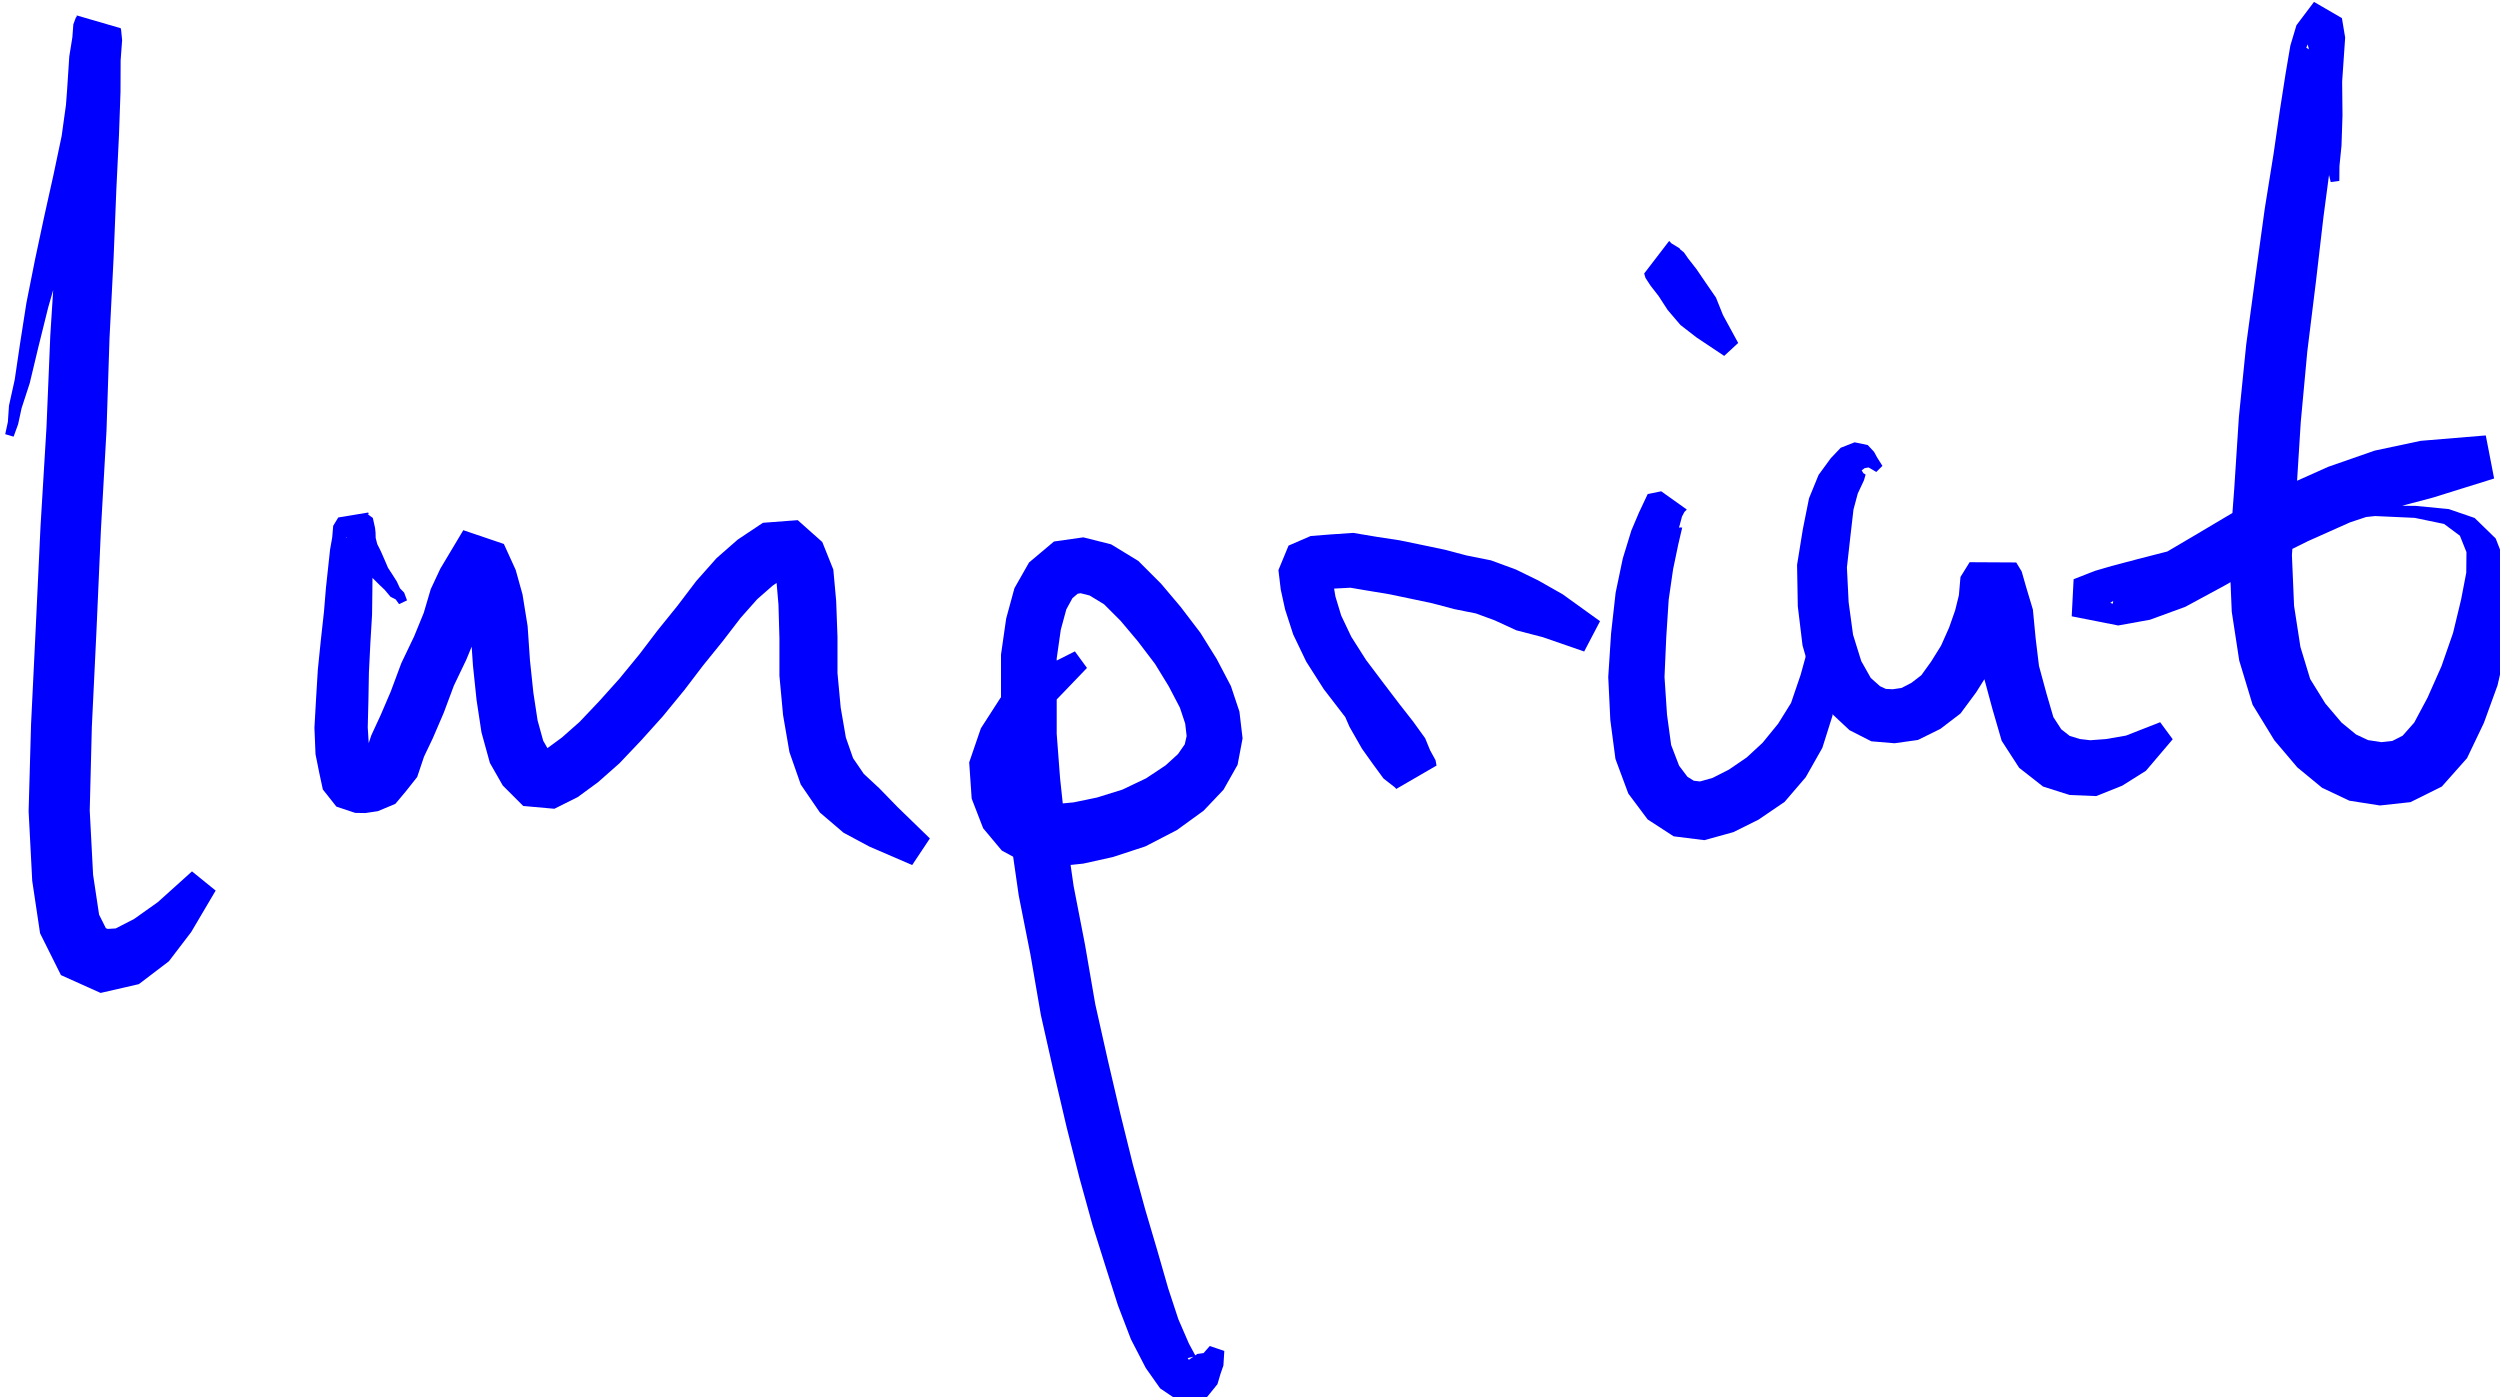
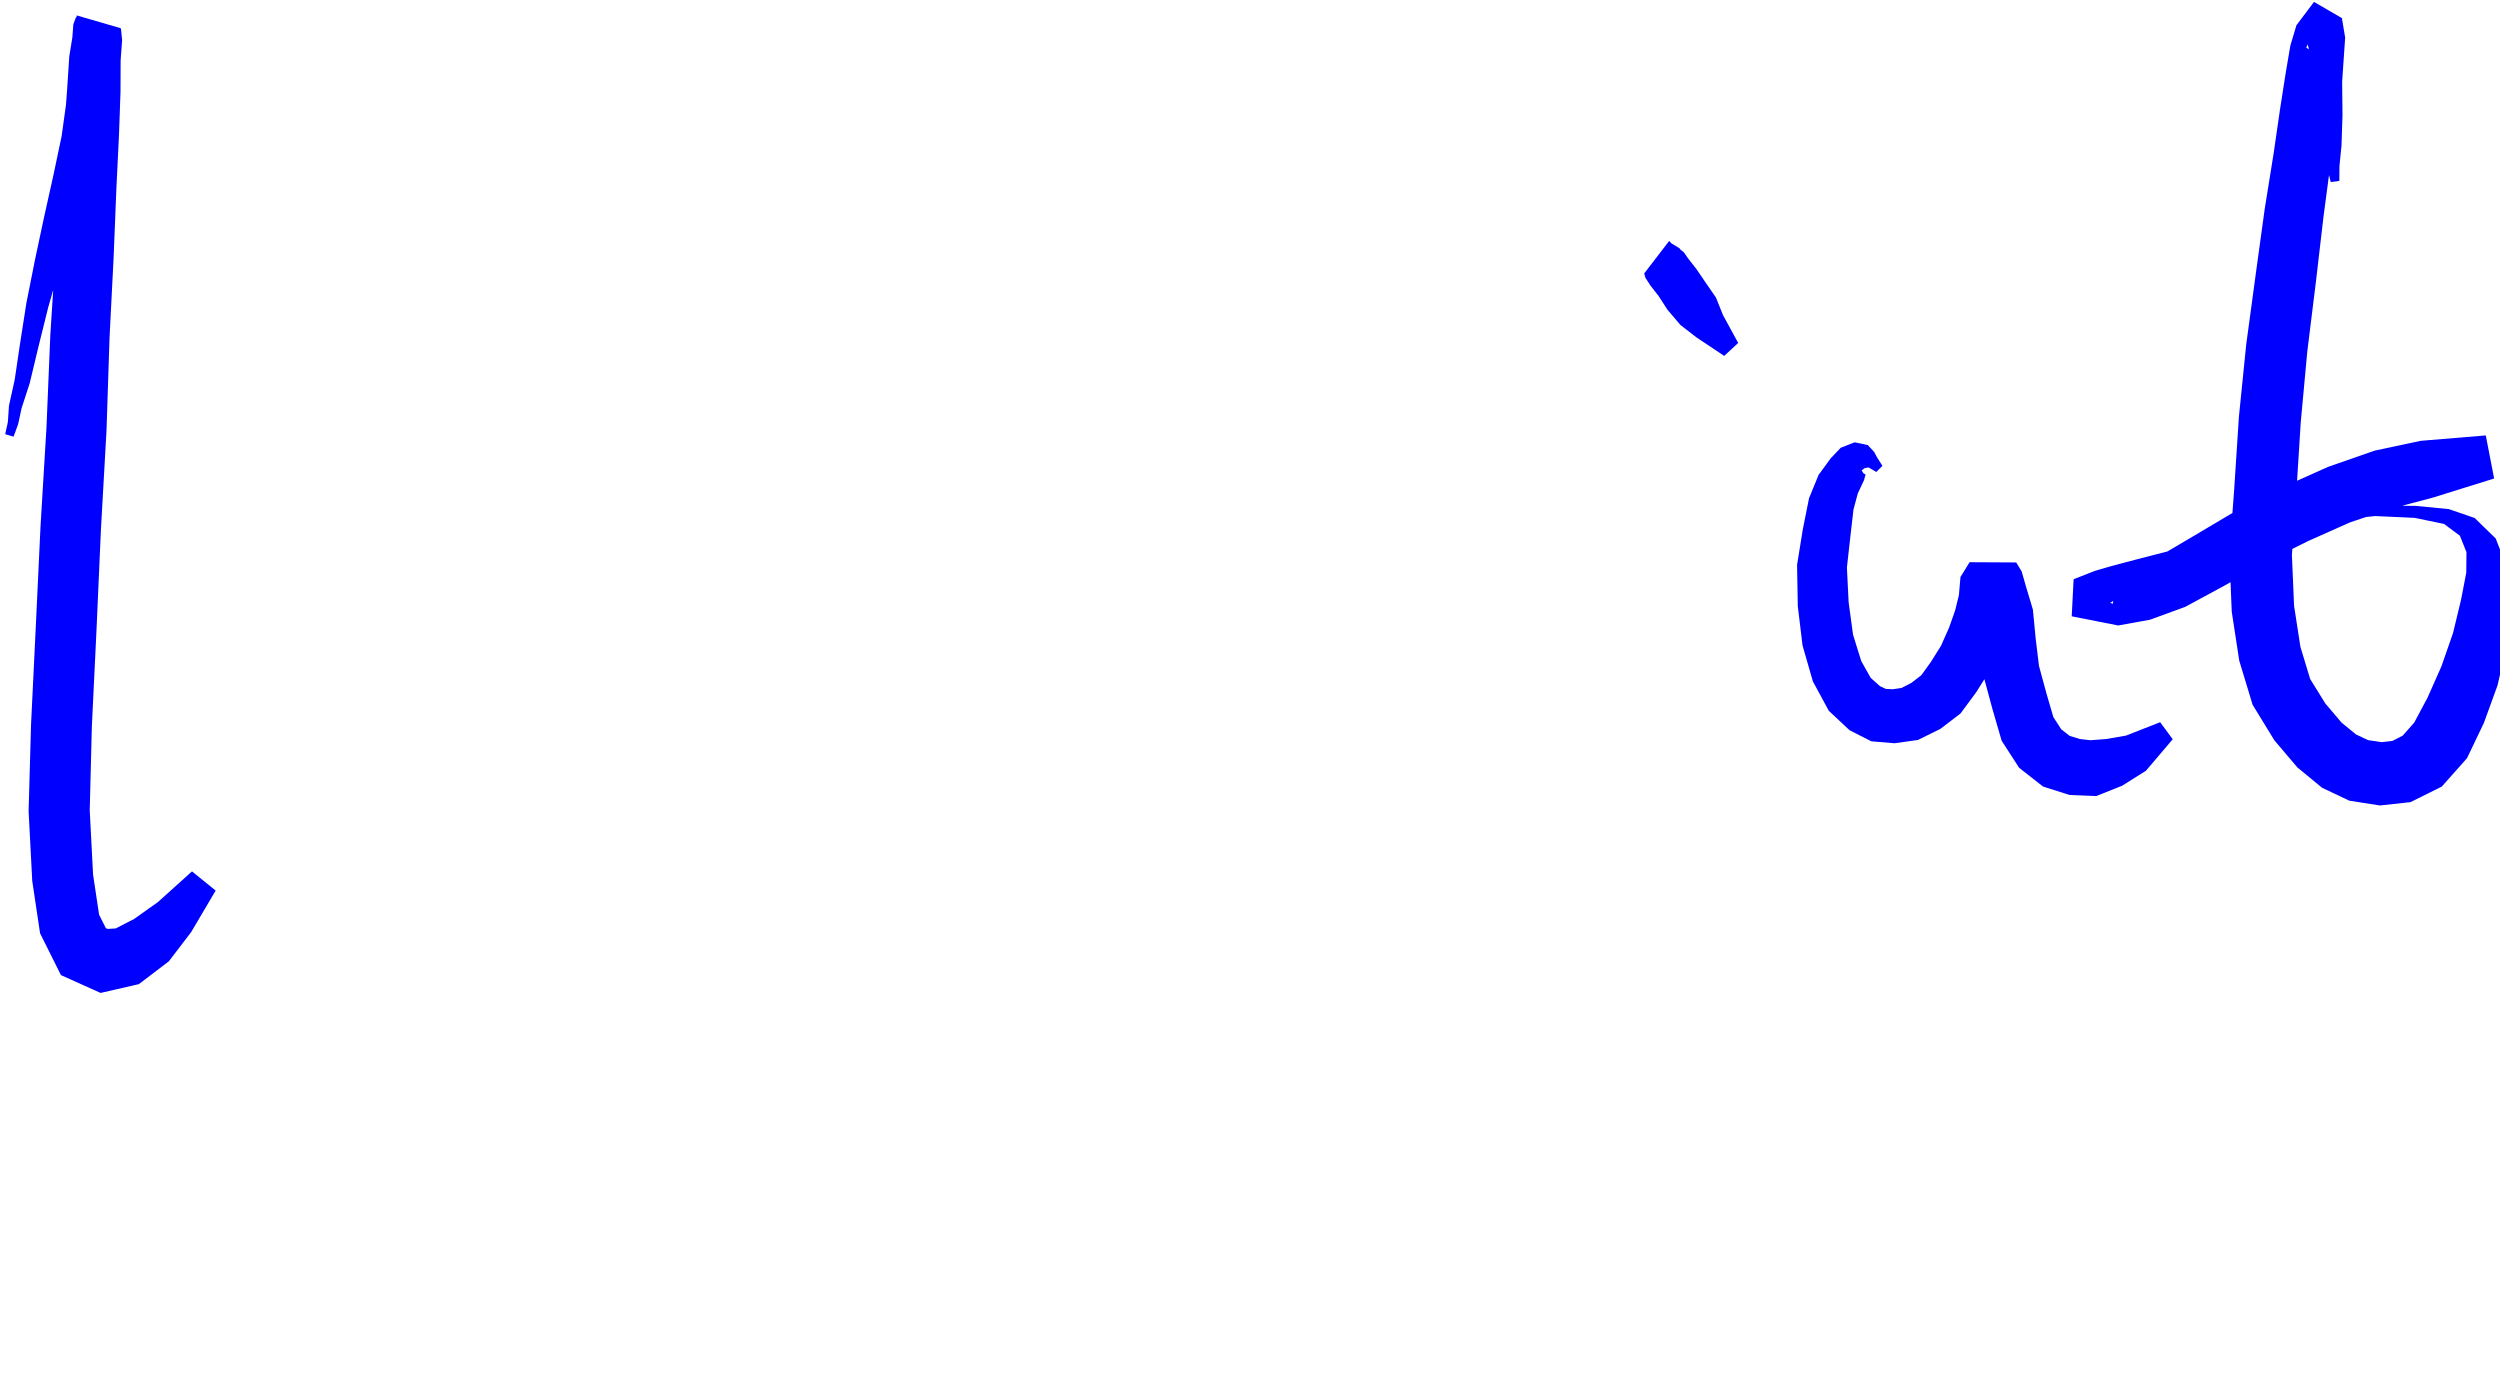
<svg xmlns="http://www.w3.org/2000/svg" xmlns:xlink="http://www.w3.org/1999/xlink" width="20.88mm" height="11.67mm" version="1.1" viewBox="0 0 20.88 11.67">
  <g transform="translate(-95.78 -92.87)">
    <g class="hyperref" transform="matrix(.265 0 0 .265 63.59 81.73)" __timestamp="0x1963b054b6a">
      <g fill="#00f" stroke-width="2.4">
        <path class="write-flat-pen" d="m121.9 55.8 0.143-0.393 0.109-0.504 0.256-0.786 0.269-1.125 0.311-1.255 0.38-1.326 0.367-1.333 0.363-1.304 0.323-1.251 0.211-1.145 0.176-0.97 0.179-0.754 0.106-0.425 0.094-0.154 0.07-0.095-1.389-0.404-0.085 0.227-0.031 0.411-0.097 0.602-0.068 1.041-0.1 1.333-0.133 1.711-0.134 2.146-0.163 2.552-0.121 2.91-0.188 3.122-0.151 3.205-0.147 3.028-0.077 2.741 0.114 2.195 0.247 1.652 0.658 1.318 1.25 0.562 1.205-0.277 0.947-0.721 0.703-0.921 0.771-1.307-0.746-0.605-1.074 0.967-0.749 0.532-0.581 0.299-0.251 0.015-0.059-0.022-0.214-0.427-0.189-1.257-0.106-2.026 0.067-2.645 0.145-3.01 0.141-3.196 0.176-3.131 0.095-2.912 0.129-2.541 0.086-2.143 0.083-1.71 0.048-1.36 4e-3 -0.995 0.047-0.634-0.031-0.317-0.013-0.061-1.389-0.404-2e-3 0.12-0.05 0.282-0.042 0.523-0.109 0.77-0.116 0.995-0.154 1.111-0.257 1.222-0.293 1.317-0.289 1.356-0.272 1.367-0.202 1.293-0.167 1.128-0.18 0.814-0.035 0.516-0.084 0.385" __comx="124.964" __comy="60.99" __timestamp="0x1963afdd5d5" />
-         <path class="write-flat-pen" d="m134.3 60.96-0.091-0.245-0.131-0.135-0.102-0.219-0.132-0.208-0.144-0.221-0.106-0.248-0.123-0.28-0.109-0.217-0.05-0.194-4e-3 -0.17-0.016-0.146-0.07-0.316-0.169-0.121 0.042 5e-3 -0.018-0.054-0.944 0.156-0.16 0.263-0.031 0.367-0.067 0.378-0.064 0.593-0.067 0.622-0.062 0.753-0.095 0.859-0.098 0.962-0.056 0.921-0.051 0.911 0.034 0.832 0.117 0.583 0.114 0.529 0.427 0.54 0.593 0.198 0.319 5e-3 0.395-0.059 0.551-0.231 0.328-0.391 0.361-0.456 0.215-0.641 0.278-0.583 0.343-0.798 0.32-0.857 0.394-0.823 0.355-0.864 0.215-0.704 0.209-0.445-0.071 0.119-0.842-0.286-9e-3 -0.019 0.149 0.538 0.131 0.817 0.07 1.031 0.114 1.091 0.155 1.02 0.265 0.961 0.406 0.712 0.645 0.645 0.981 0.088 0.734-0.367 0.641-0.469 0.679-0.6 0.69-0.728 0.676-0.752 0.679-0.828 0.584-0.767 0.618-0.764 0.572-0.744 0.522-0.588 0.492-0.431 0.299-0.199-0.147 0.011-0.122-0.109 0.088 0.223 0.058 0.678 0.03 1.052v1.189l0.115 1.242 0.201 1.166 0.357 1.022 0.605 0.884 0.744 0.635 0.818 0.438 1.344 0.58 0.558-0.839-1.024-0.994-0.566-0.583-0.492-0.457-0.339-0.496-0.227-0.65-0.163-0.946-0.101-1.086v-1.135l-0.041-1.132-0.09-0.994-0.348-0.869-0.774-0.689-1.096 0.083-0.794 0.529-0.668 0.585-0.642 0.724-0.592 0.78-0.618 0.765-0.58 0.762-0.633 0.772-0.632 0.704-0.618 0.652-0.557 0.493-0.451 0.331-0.138 0.069 0.181 0.016-0.011-0.011-0.174-0.304-0.176-0.64-0.133-0.873-0.107-1.017-0.074-1.081-0.161-0.999-0.215-0.771-0.373-0.819-1.278-0.434-0.723 1.211-0.303 0.647-0.221 0.749-0.301 0.736-0.406 0.849-0.332 0.892-0.313 0.731-0.302 0.654-0.149 0.451-0.147 0.196-0.036 0.045 0.038-0.011-0.041 0.013 0.103 5e-3 0.157 0.054 0.135 0.176-0.034-0.127-0.099-0.437-0.038-0.62 0.021-0.837 0.016-0.895 0.046-0.93 0.053-0.885 0.01-0.776 5e-3 -0.615 8e-3 -0.571 9e-3 -0.422-0.031-0.141-0.016-0.029-0.944 0.156 0.054 0.018 0.114 0.077-0.021-0.045 2e-3 -0.1 0.056 0.074 0.067 0.194 0.17 0.314 0.184 0.219 0.165 0.228 0.186 0.261 0.22 0.219 0.16 0.152 0.186 0.221 0.161 0.081 0.106 0.148" __comx="141.083" __comy="60.99" __timestamp="0x1963afdd925" />
-         <path class="write-flat-pen" d="m159.6 84.46-0.195 0.223-0.197 0.027-0.267 0.185-0.038-0.055 0.215-0.052 0.028-0.027-0.202-0.375-0.333-0.768-0.319-0.968-0.341-1.187-0.385-1.303-0.392-1.433-0.392-1.585-0.397-1.7-0.394-1.757-0.324-1.879-0.358-1.843-0.25-1.745-0.176-1.645-0.107-1.407v-2.377l0.129-0.905 0.175-0.643 0.192-0.35 0.162-0.139 0.092-0.018 0.288 0.072 0.455 0.277 0.519 0.519 0.544 0.646 0.543 0.714 0.431 0.704 0.353 0.675 0.167 0.502 0.045 0.393-0.059 0.26-0.213 0.307-0.389 0.355-0.615 0.409-0.751 0.358-0.797 0.248-0.738 0.153-0.595 0.057-0.286-0.018-0.117-0.064-0.141-0.169-0.146-0.374-0.07-0.529 0.072-0.603 0.253-0.71 0.442-0.776 1.009-1.051-0.381-0.522-1.406 0.71-0.938 0.753-0.619 0.962-0.368 1.073 0.078 1.143 0.362 0.934 0.588 0.703 0.827 0.448 0.878 0.054 0.861-0.091 0.934-0.207 1.024-0.336 0.994-0.514 0.842-0.611 0.627-0.661 0.444-0.786 0.157-0.832-0.099-0.843-0.269-0.806-0.447-0.853-0.514-0.825-0.621-0.815-0.62-0.734-0.717-0.717-0.857-0.523-0.876-0.22-0.924 0.131-0.786 0.661-0.46 0.81-0.261 0.957-0.163 1.136v2.569l0.114 1.501 0.183 1.704 0.262 1.82 0.37 1.866 0.328 1.902 0.407 1.807 0.403 1.72 0.409 1.616 0.408 1.475 0.415 1.317 0.387 1.214 0.409 1.068 0.467 0.904 0.455 0.645 0.608 0.41 0.799-0.052 0.398-0.491 0.097-0.328 0.091-0.261 0.028-0.458" __comx="156.37" __comy="60.99" __timestamp="0x1963afddb3c" />
-         <path class="write-flat-pen" d="m162.3 59.68-4e-3 0.359-0.029 0.221-6e-3 0.413 0.151 0.624 0.186 0.615 0.283 0.755 0.429 0.755 0.367 0.775 0.328 0.75 0.392 0.687 0.344 0.483 0.335 0.457 0.358 0.279 0.039 0.044-7e-3 0.012 1.272-0.738 9e-3 -2e-3 -0.031-0.171-0.173-0.316-0.155-0.378-0.378-0.524-0.433-0.553-0.497-0.653-0.556-0.738-0.465-0.731-0.317-0.667-0.181-0.597-0.079-0.465 1e-3 -0.111-0.103 0.26-0.189 0.086 0.328-0.023 0.514-0.027 0.561 0.095 0.675 0.112 0.669 0.14 0.67 0.142 0.694 0.184 0.688 0.138 0.59 0.217 0.682 0.314 0.833 0.216 1.305 0.452 0.5-0.955-1.178-0.848-0.768-0.436-0.702-0.343-0.79-0.291-0.769-0.154-0.686-0.181-0.715-0.15-0.712-0.147-0.71-0.108-0.748-0.125-0.722 0.049-0.62 0.049-0.697 0.302-0.319 0.772 0.073 0.613 0.137 0.627 0.255 0.788 0.411 0.857 0.555 0.87 0.608 0.791 0.52 0.66 0.439 0.535 0.278 0.348 0.137 0.279 0.119 0.192 0.041 0.121 0.081 0.142 1.272-0.738-0.151-0.204-0.253-0.176-0.226-0.157-0.245-0.271-0.312-0.389-0.336-0.549-0.324-0.702-0.433-0.825-0.444-0.702-0.301-0.63-0.25-0.545-0.213-0.469-0.078-0.315-0.101-0.287-0.236-0.35" __comx="166.806" __comy="60.99" __timestamp="0x1963afddcbb" />
-         <path class="write-flat-pen" d="m174.2 59.29 0.076-0.283 0.064-0.218 0.066-0.182 0.077-0.29 0.078-0.146 0.074-0.074-0.807-0.575-0.426 0.087-0.272 0.577-0.241 0.567-0.271 0.882-0.226 1.08-0.144 1.285-0.089 1.374 0.065 1.356 0.162 1.228 0.405 1.09 0.61 0.816 0.819 0.532 0.968 0.121 0.915-0.253 0.789-0.392 0.825-0.562 0.666-0.777 0.524-0.926 0.321-1.018 0.063-1.15-0.131-1.114-0.221-1.291-0.303 0.01-0.139 1.269-0.275 0.994-0.302 0.886-0.407 0.654-0.492 0.603-0.498 0.46-0.559 0.382-0.519 0.264-0.394 0.111-0.196-0.023-0.201-0.125-0.262-0.348-0.251-0.654-0.13-0.957-0.079-1.188 0.055-1.247 0.077-1.187 0.138-0.956 0.165-0.791 0.123-0.526-0.056-3e-3 -0.205 0.01-0.807-0.575 0.074 0.074 0.078 0.146 0.077 0.29 0.066 0.182 0.064 0.218 0.076 0.283" __comx="175.716" __comy="60.99" __timestamp="0x1963afdddf8" />
        <path class="write-flat-pen" d="m175.1 51.31-0.151-0.395-0.041-0.268-0.207-0.363-0.298-0.423-0.248-0.15-0.077-0.079-0.787 1.026 0.04 0.136 0.16 0.246 0.255 0.328 0.284 0.438 0.404 0.474 0.507 0.393 0.872 0.582 0.441-0.408-0.479-0.879-0.221-0.551-0.324-0.47-0.296-0.434-0.257-0.329-0.132-0.19-0.104-0.084-0.787 1.026 0.143-7e-3 0.04-0.074 0.215 0.085 0.301 0.145 0.179 0.096 0.309 0.302" __comx="174.744" __comy="60.99" __timestamp="0x1963afdde9e" />
        <path class="write-flat-pen" d="m180.8 56.72-0.172-0.272-0.09-0.168-0.201-0.216-0.413-0.086-0.438 0.172-0.314 0.33-0.384 0.526-0.301 0.736-0.195 0.974-0.182 1.125 0.023 1.306 0.149 1.233 0.326 1.133 0.502 0.927 0.654 0.612 0.687 0.35 0.73 0.061 0.737-0.103 0.709-0.35 0.634-0.485 0.494-0.668 0.414-0.659 0.331-0.74 0.244-0.69 0.17-0.688 0.027-0.3 0.072-0.115-1.469-8e-3 0.048 0.08 0.075 0.293 0.152 0.544 0.061 0.763 0.111 1.024 0.275 1.019 0.292 1.005 0.551 0.852 0.754 0.591 0.837 0.266 0.837 0.034 0.819-0.327 0.749-0.471 0.844-0.993-0.396-0.537-1.077 0.422-0.631 0.109-0.493 0.037-0.327-0.038-0.323-0.098-0.266-0.209-0.249-0.385-0.216-0.739-0.237-0.873-0.105-0.868-0.087-0.909-0.208-0.692-0.145-0.508-0.172-0.284-1.469-8e-3 -0.288 0.465-0.05 0.576-0.118 0.477-0.192 0.546-0.253 0.568-0.315 0.505-0.306 0.425-0.31 0.239-0.312 0.162-0.279 0.041-0.218-0.011-0.185-0.086-0.29-0.26-0.299-0.53-0.259-0.832-0.139-1.024-0.054-1.095 0.11-0.984 0.097-0.842 0.135-0.504 0.196-0.419 0.051-0.178-0.074-0.048-0.049-0.086 0.091-0.068 0.126-0.024 0.243 0.143" __comx="183.989" __comy="60.99" __timestamp="0x1963afde061" />
        <path class="write-flat-pen" d="m195.2 47.74 4e-3 -0.464 0.065-0.651 0.031-0.952-0.011-1.059 0.055-0.807 0.04-0.584-0.102-0.614-0.88-0.511-0.553 0.735-0.192 0.641-0.148 0.871-0.176 1.126-0.204 1.407-0.28 1.743-0.276 2.005-0.307 2.267-0.231 2.285-0.147 2.268-0.154 2.052 0.076 1.819 0.236 1.542 0.421 1.39 0.686 1.121 0.724 0.854 0.781 0.643 0.858 0.406 0.964 0.151 0.962-0.105 0.988-0.491 0.795-0.895 0.531-1.11 0.432-1.189 0.292-1.28 0.11-1.275-0.091-1.118-0.37-0.952-0.665-0.647-0.815-0.28-1.039-0.1-1.295-0.015-1.364 0.146-1.393 0.256-1.363 0.308-1.264 0.396-1.113 0.336-0.977 0.251-0.817 0.216-0.527 0.154-0.671 0.263-0.06 1.169 0.894 0.176 0.57 0.113 1.002-0.181 1.115-0.408 1.231-0.666 1.295-0.739 1.34-0.665 1.325-0.591 1.302-0.434 1.311-0.347 1.928-0.601-0.263-1.358-2.05 0.17-1.453 0.309-1.463 0.51-1.44 0.645-1.425 0.719-1.322 0.785-1.097 0.646-0.849 0.392-0.599 0.183-0.302 0.037 0.309 0.104-0.06 0.804-0.087-0.025 0.417-0.282 0.711-0.368 0.916-0.406 1.068-0.464 1.212-0.476 1.325-0.344 1.371-0.256 1.329-0.142 1.249 0.057 0.926 0.192 0.498 0.371 0.207 0.517-6e-3 0.648-0.163 0.847-0.254 1.054-0.365 1.049-0.44 0.991-0.418 0.783-0.365 0.413-0.324 0.165-0.347 0.039-0.421-0.065-0.378-0.178-0.455-0.373-0.512-0.603-0.478-0.772-0.307-1.011-0.2-1.295-0.068-1.597 0.138-1.949 0.141-2.245 0.206-2.224 0.277-2.242 0.232-1.995 0.232-1.75 0.156-1.429 0.116-1.13 0.072-0.801 0.024-0.303-0.404 0.515-0.736-0.439 0.042-0.106 0.116 0.436 0.127 0.793 0.133 1.05 0.103 0.941 0.137 0.657 0.111 0.462" __comx="193.636" __comy="60.99" __timestamp="0x1963afde286" />
      </g>
      <a target="_top" xlink:href="/imprint">
        <rect x="121.6" y="42.1" width="78.9" height="44.09" fill-opacity="0" stroke-opacity="0" />
      </a>
    </g>
  </g>
</svg>